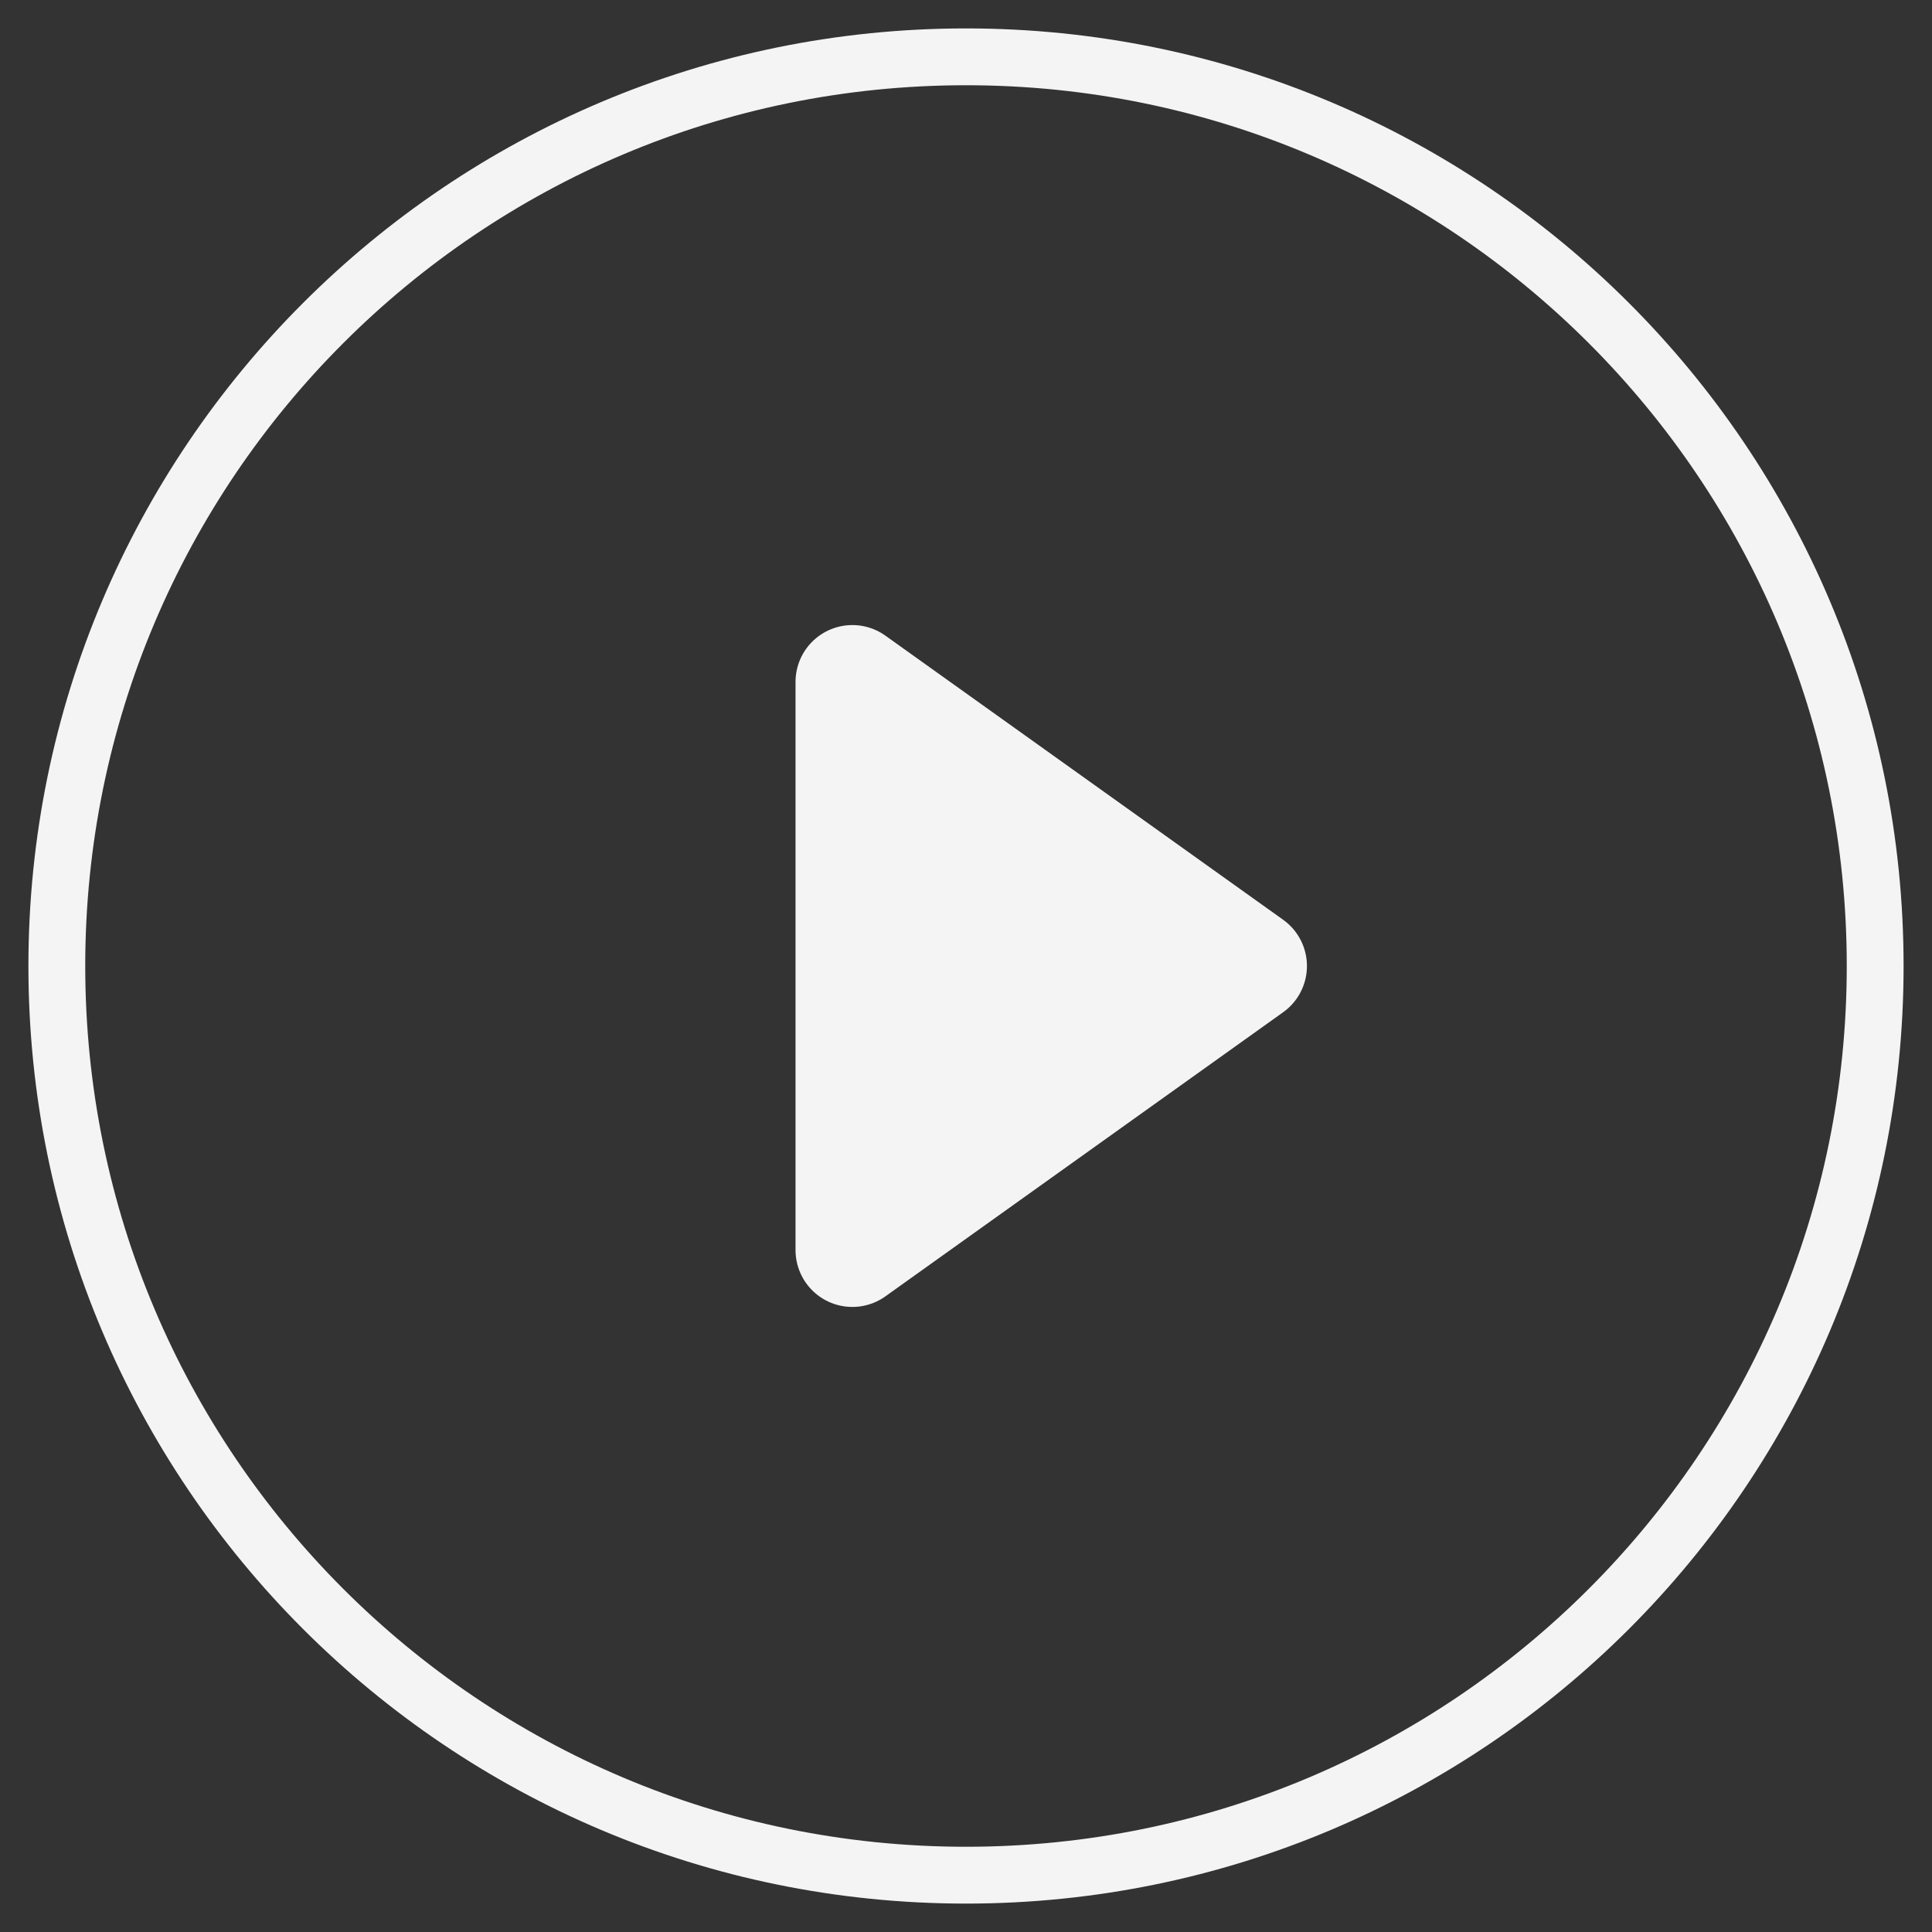
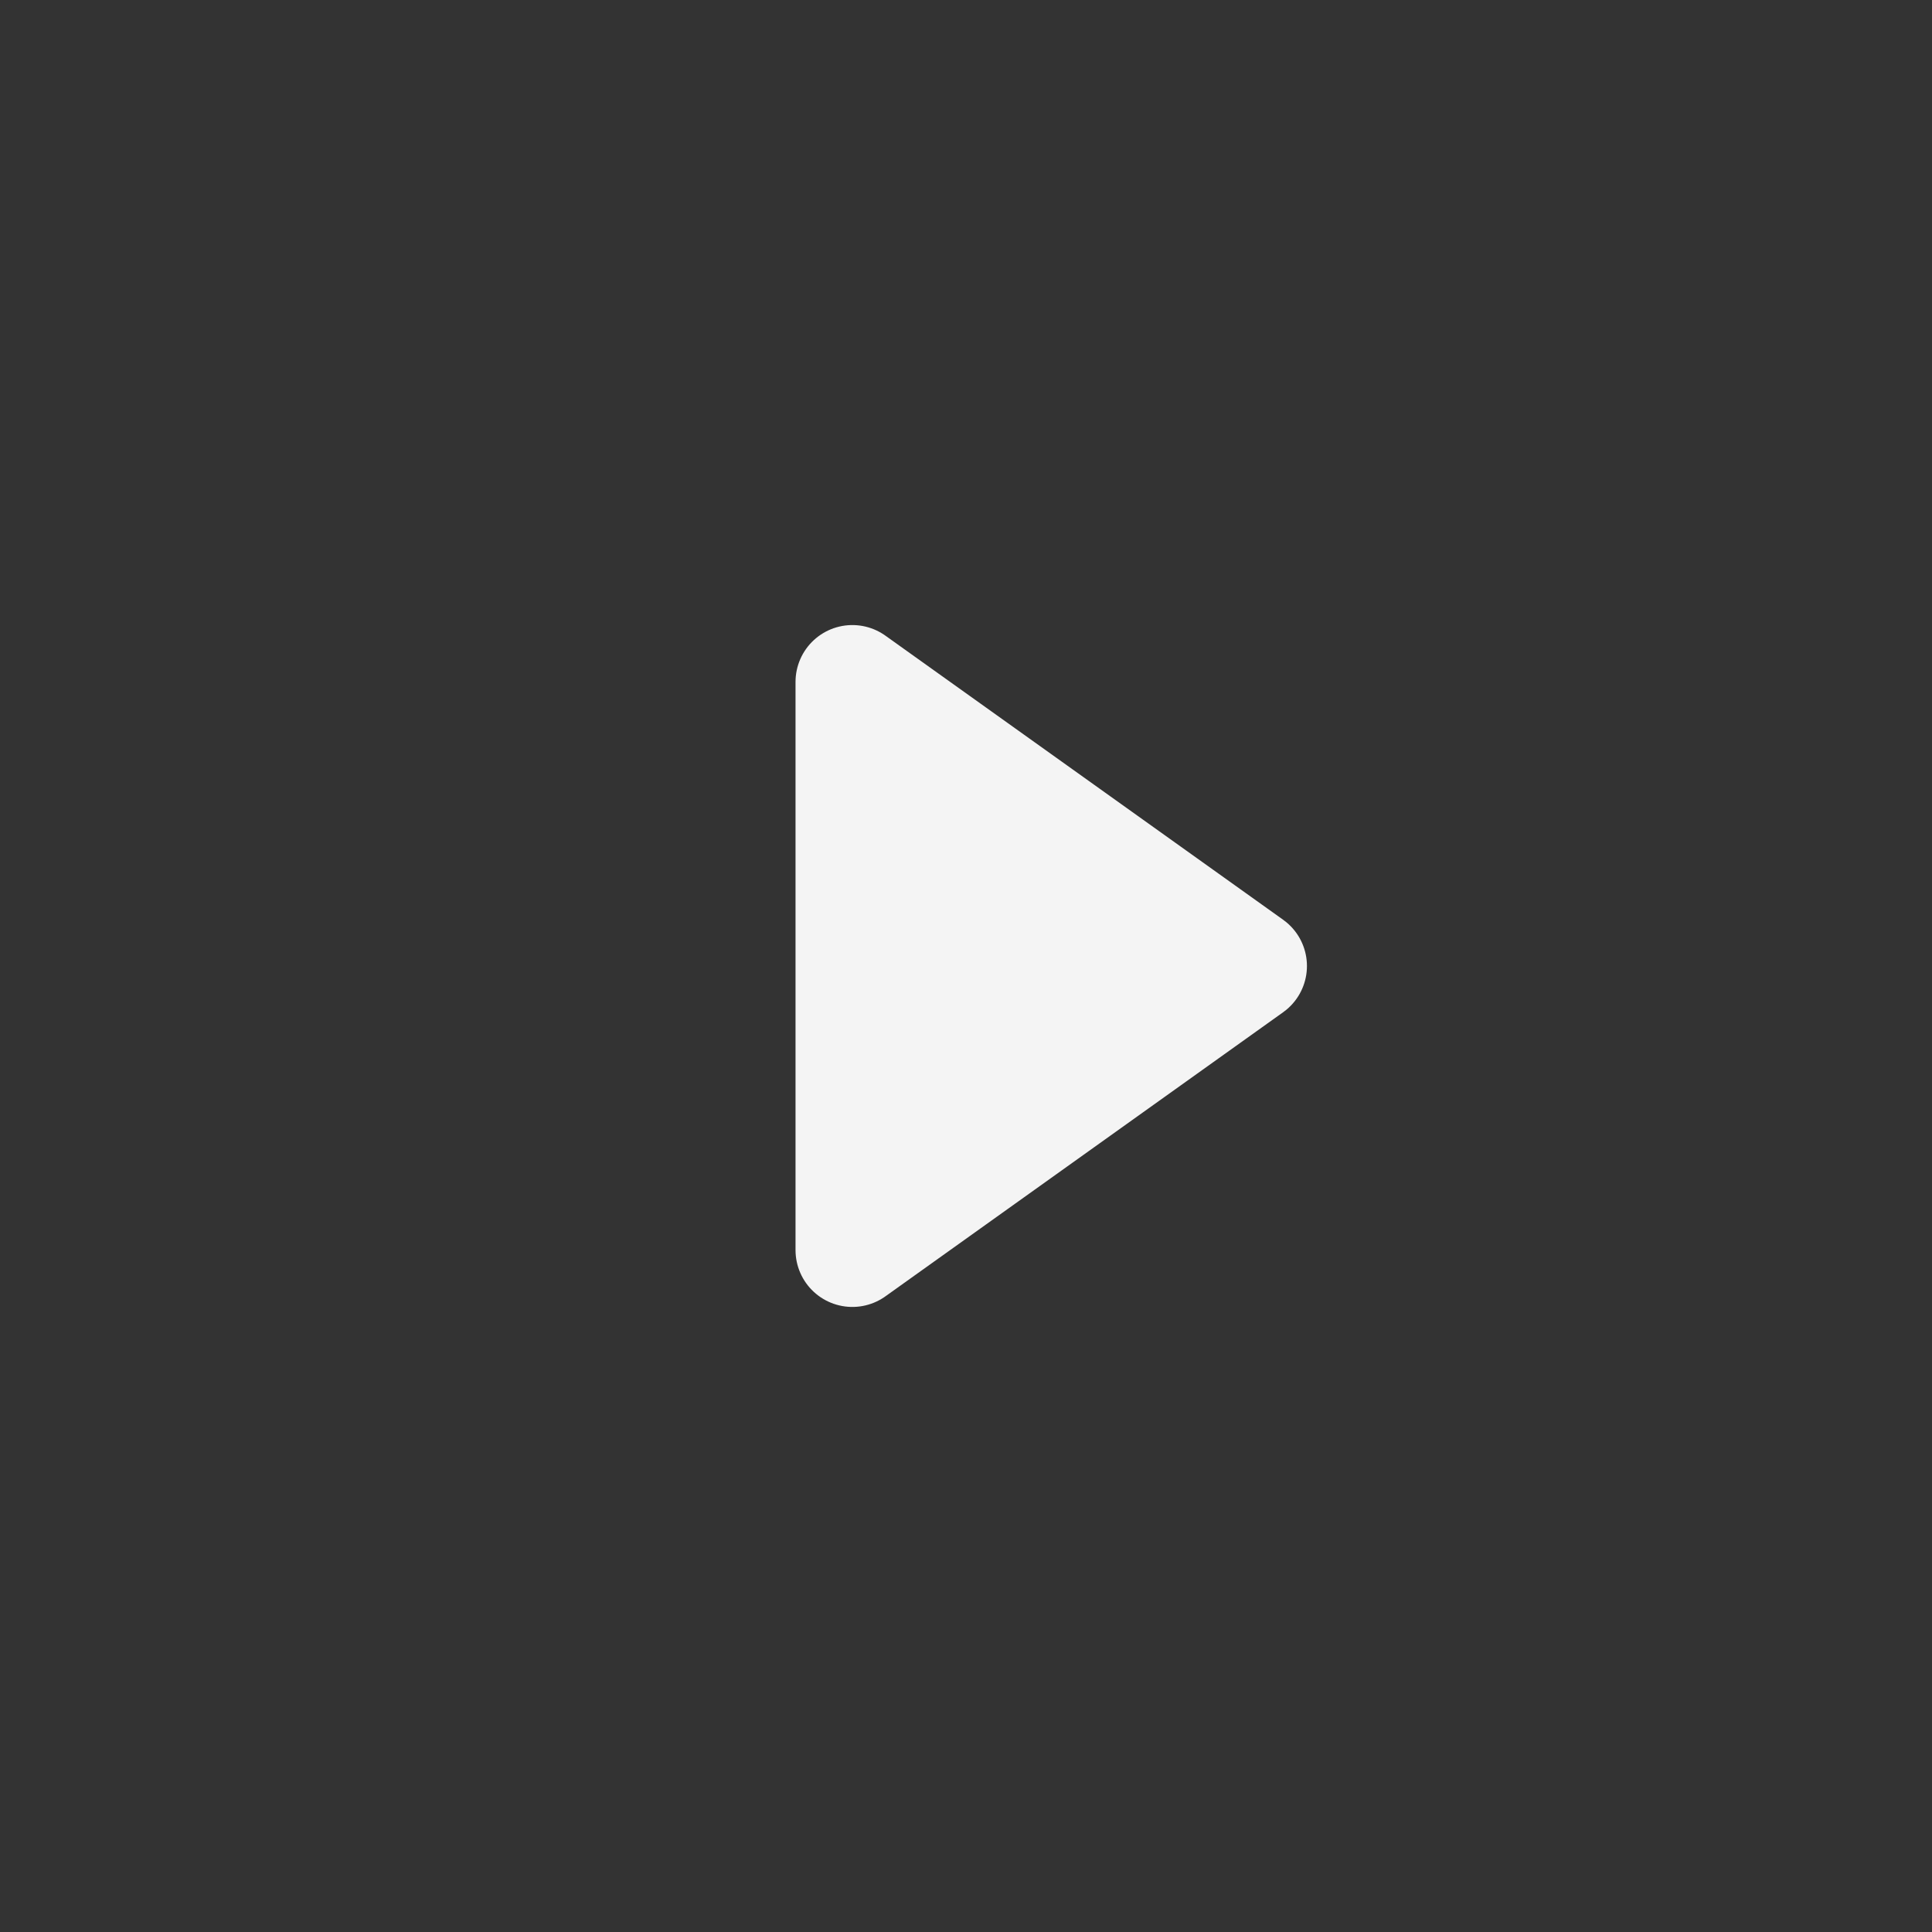
<svg xmlns="http://www.w3.org/2000/svg" width="34" height="34" viewBox="0 0 34 34" fill="none">
  <rect x="0" y="0" width="34" height="34" fill="#333333" stroke="none" />
-   <path d="M17 33C25.837 33 33 25.837 33 17C33 8.163 25.837 1 17 1C8.163 1 1 8.163 1 17C1 25.837 8.163 33 17 33Z" stroke="#F4F4F4" stroke-linecap="round" stroke-linejoin="round" />
  <path d="M15 12L22 17L15 22V12Z" fill="#F4F4F4" stroke="#F4F4F4" stroke-width="2" stroke-linecap="round" stroke-linejoin="round" />
</svg>